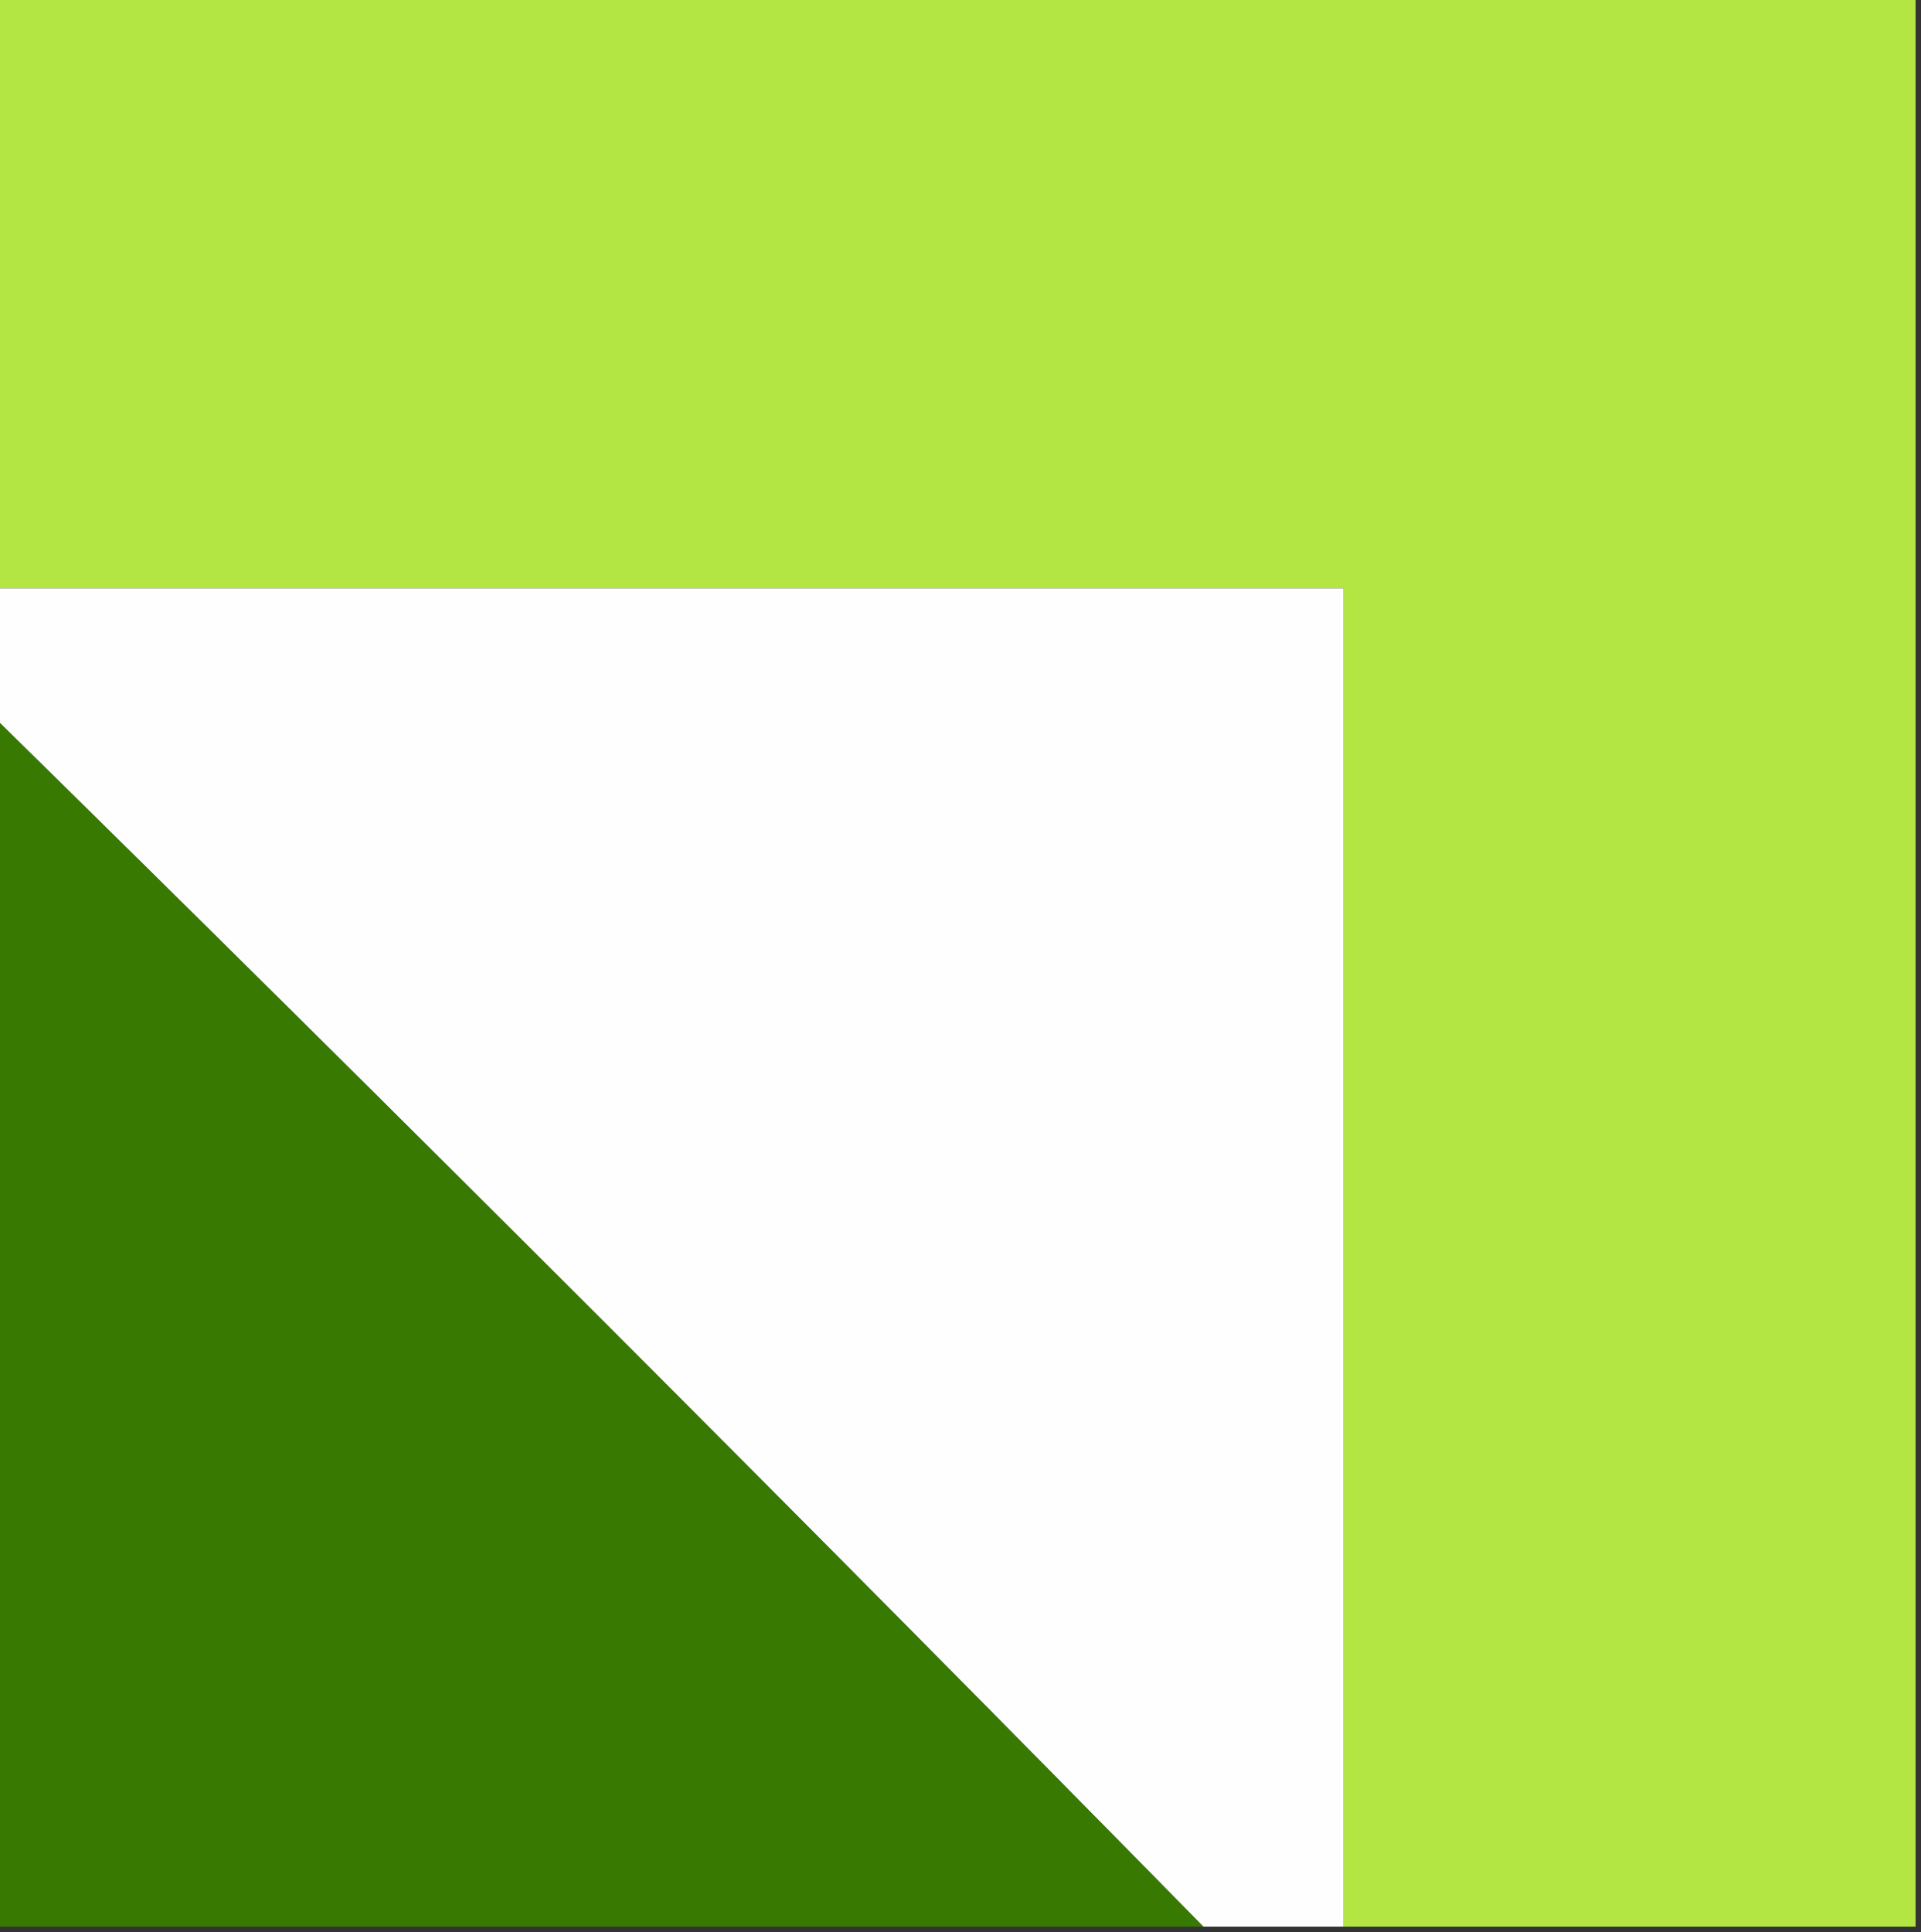
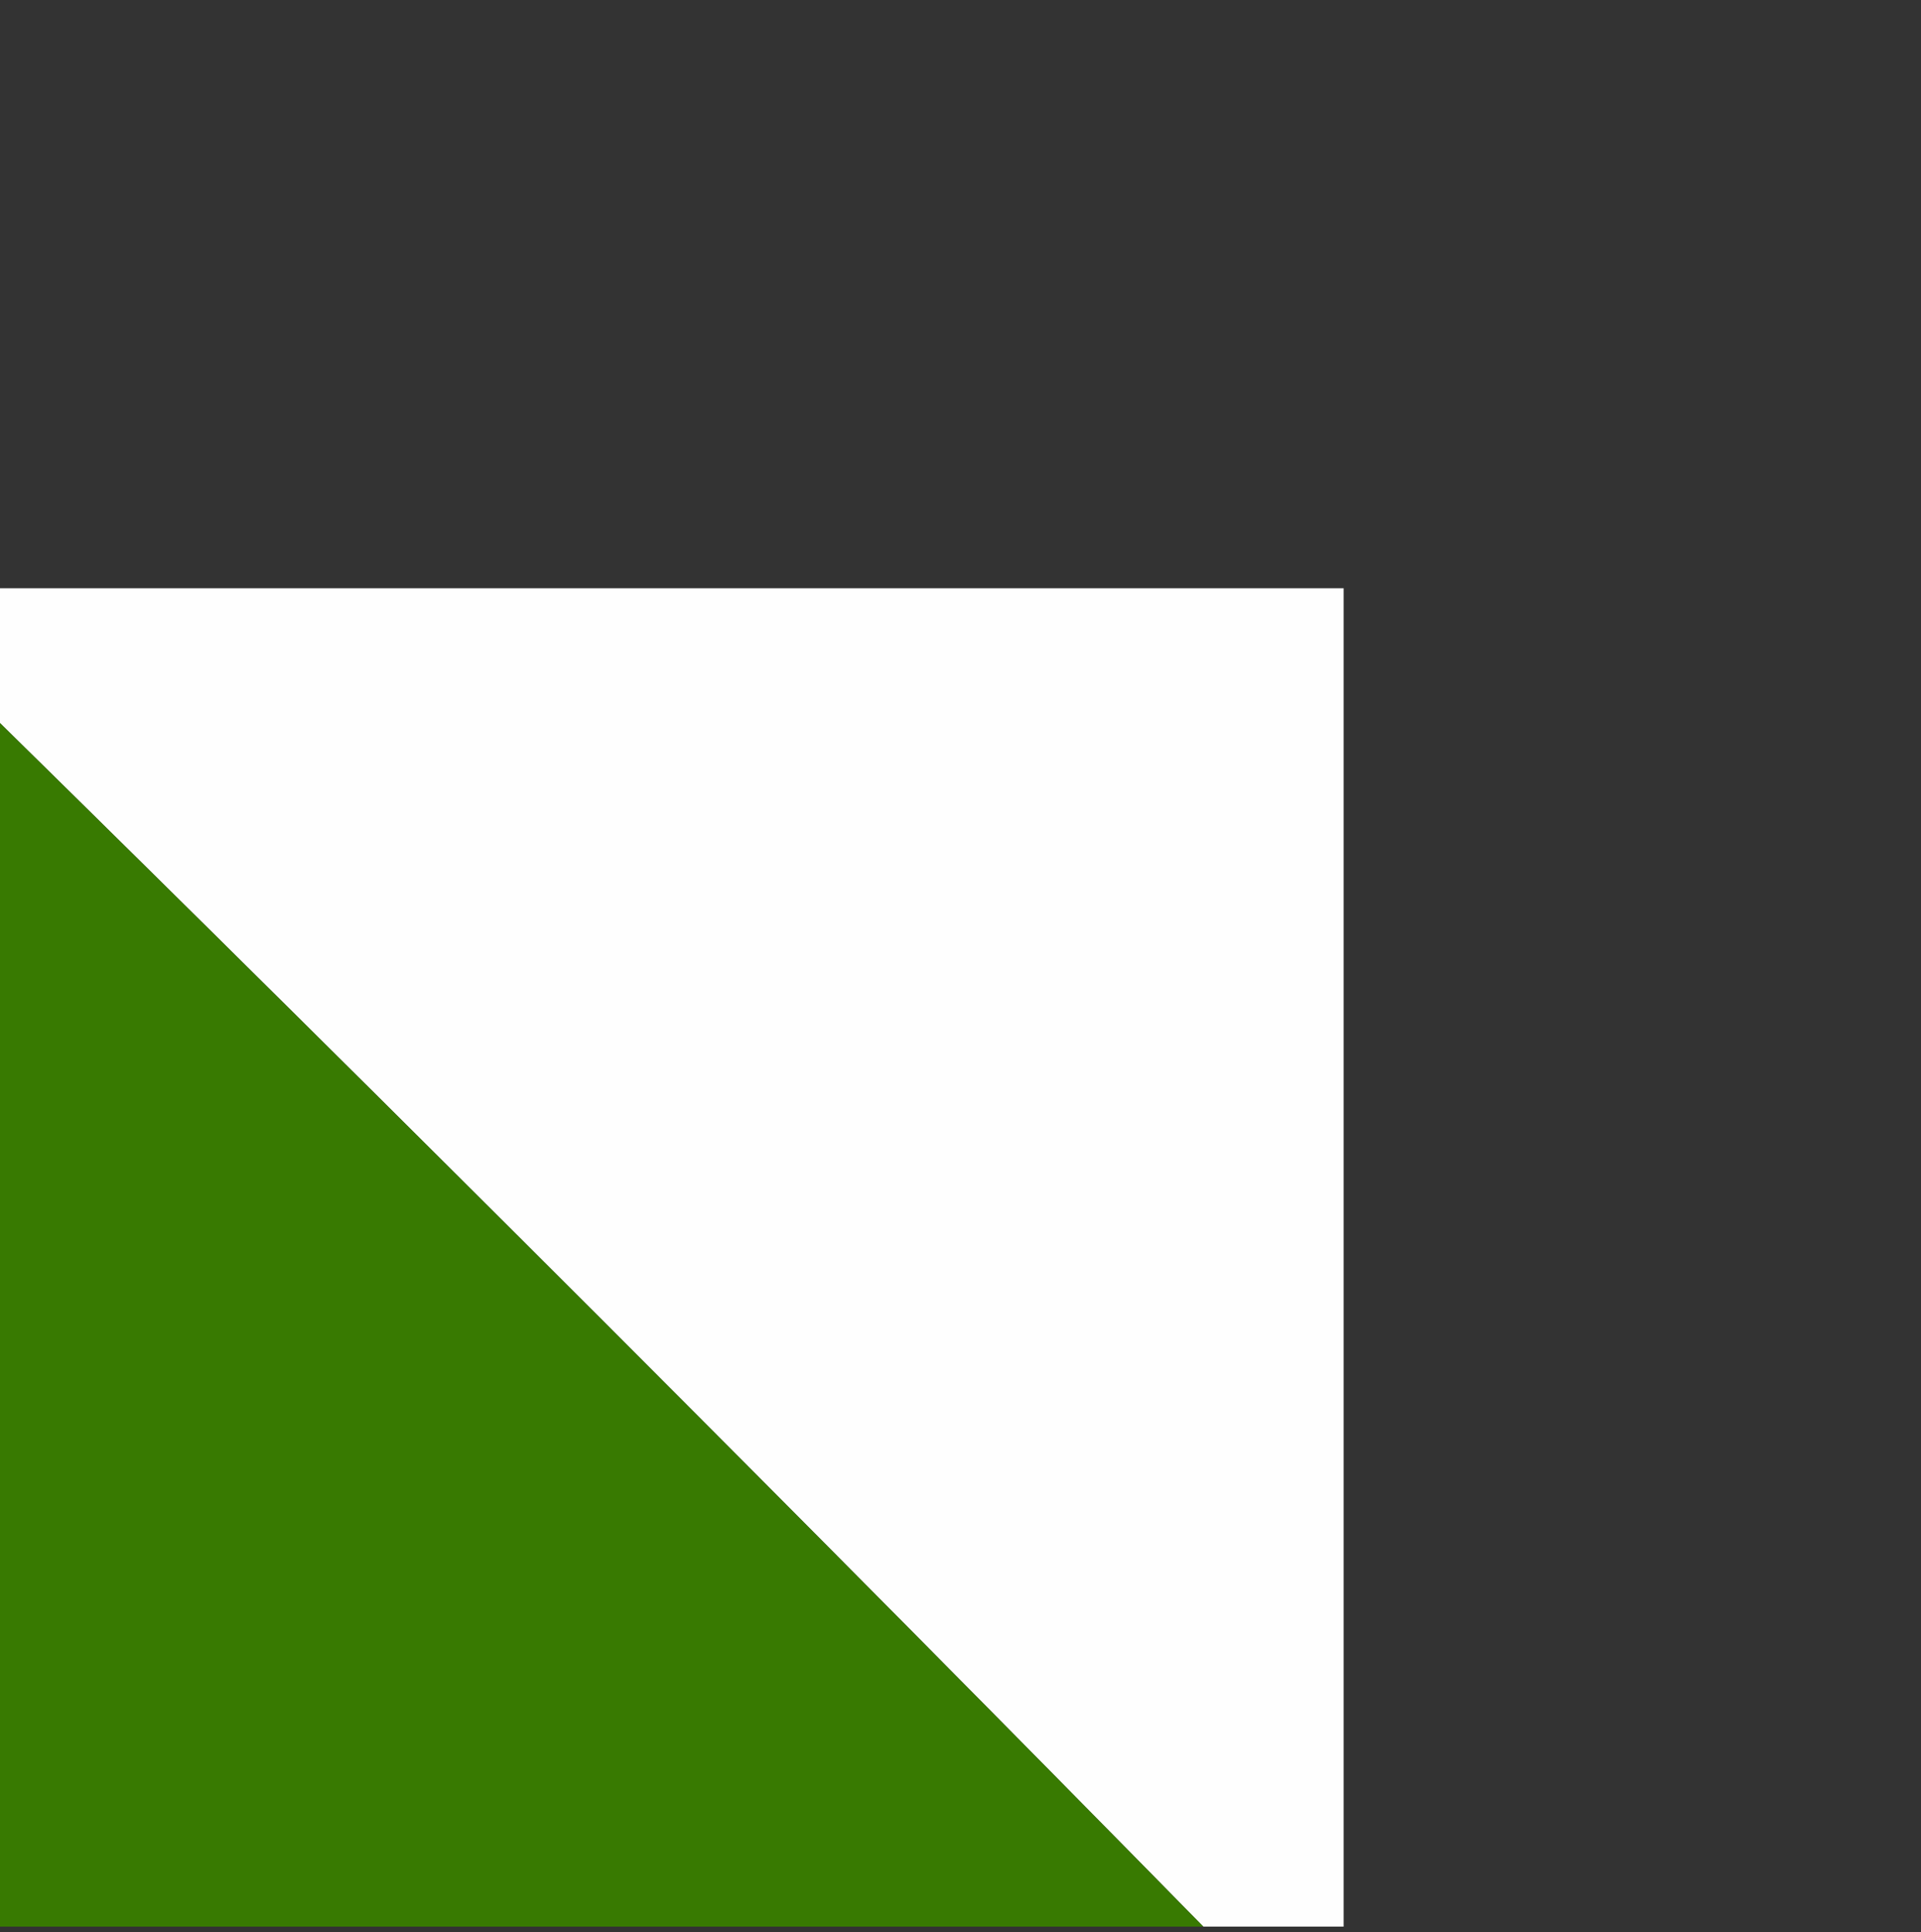
<svg xmlns="http://www.w3.org/2000/svg" version="1.1" width="178px" height="179px" style="shape-rendering:geometricPrecision; text-rendering:geometricPrecision; image-rendering:optimizeQuality; fill-rule:evenodd; clip-rule:evenodd">
  <rect width="100%" height="100%" fill="#333333" stroke="none" />
  <g>
-     <path style="opacity:1" fill="#b4e643" d="M -0.5,-0.5 C 58.833,-0.5 118.167,-0.5 177.5,-0.5C 177.5,59.167 177.5,118.833 177.5,178.5C 159.833,178.5 142.167,178.5 124.5,178.5C 124.5,137.167 124.5,95.833 124.5,54.5C 82.833,54.5 41.167,54.5 -0.5,54.5C -0.5,36.167 -0.5,17.833 -0.5,-0.5 Z" />
-   </g>
+     </g>
  <g>
    <path style="opacity:1" fill="#fefefe" d="M -0.5,54.5 C 41.167,54.5 82.833,54.5 124.5,54.5C 124.5,95.833 124.5,137.167 124.5,178.5C 120.167,178.5 115.833,178.5 111.5,178.5C 74.5,140.833 37.167,103.5 -0.5,66.5C -0.5,62.5 -0.5,58.5 -0.5,54.5 Z" />
  </g>
  <g>
-     <path style="opacity:1" fill="#387a01" d="M -0.5,66.5 C 37.167,103.5 74.5,140.833 111.5,178.5C 74.167,178.5 36.833,178.5 -0.5,178.5C -0.5,141.167 -0.5,103.833 -0.5,66.5 Z" />
+     <path style="opacity:1" fill="#387a01" d="M -0.5,66.5 C 37.167,103.5 74.5,140.833 111.5,178.5C 74.167,178.5 36.833,178.5 -0.5,178.5Z" />
  </g>
</svg>